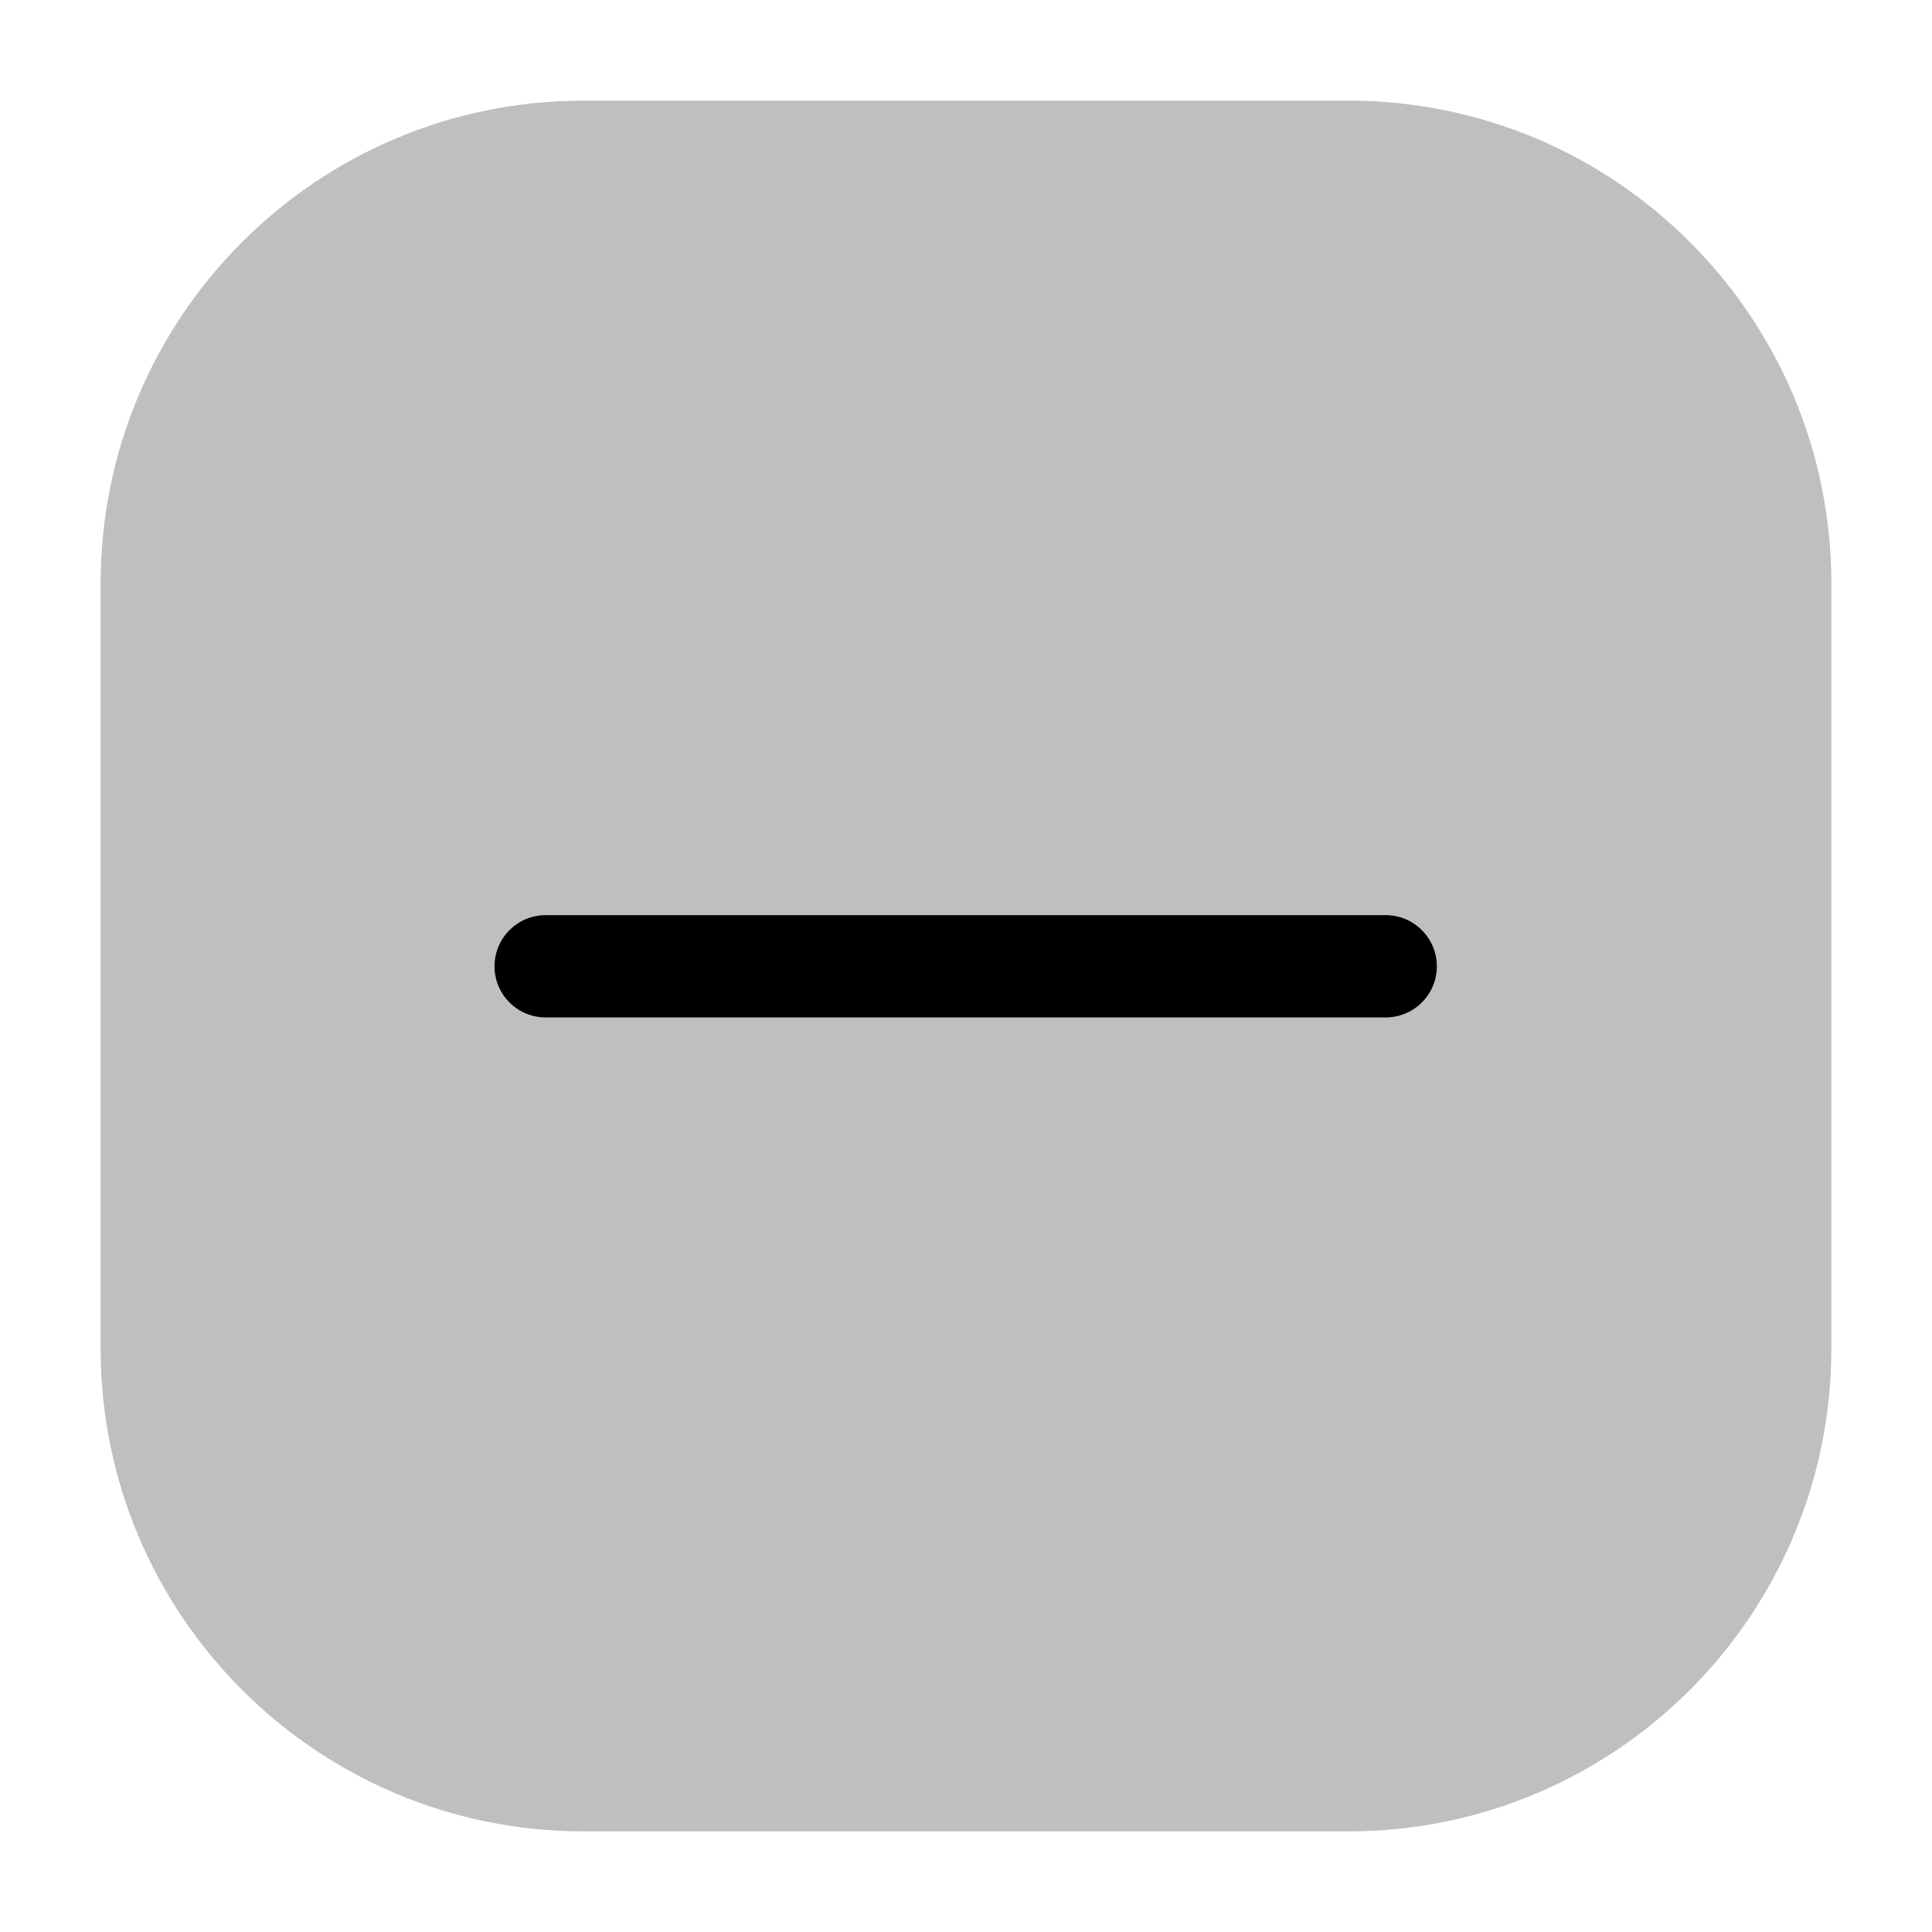
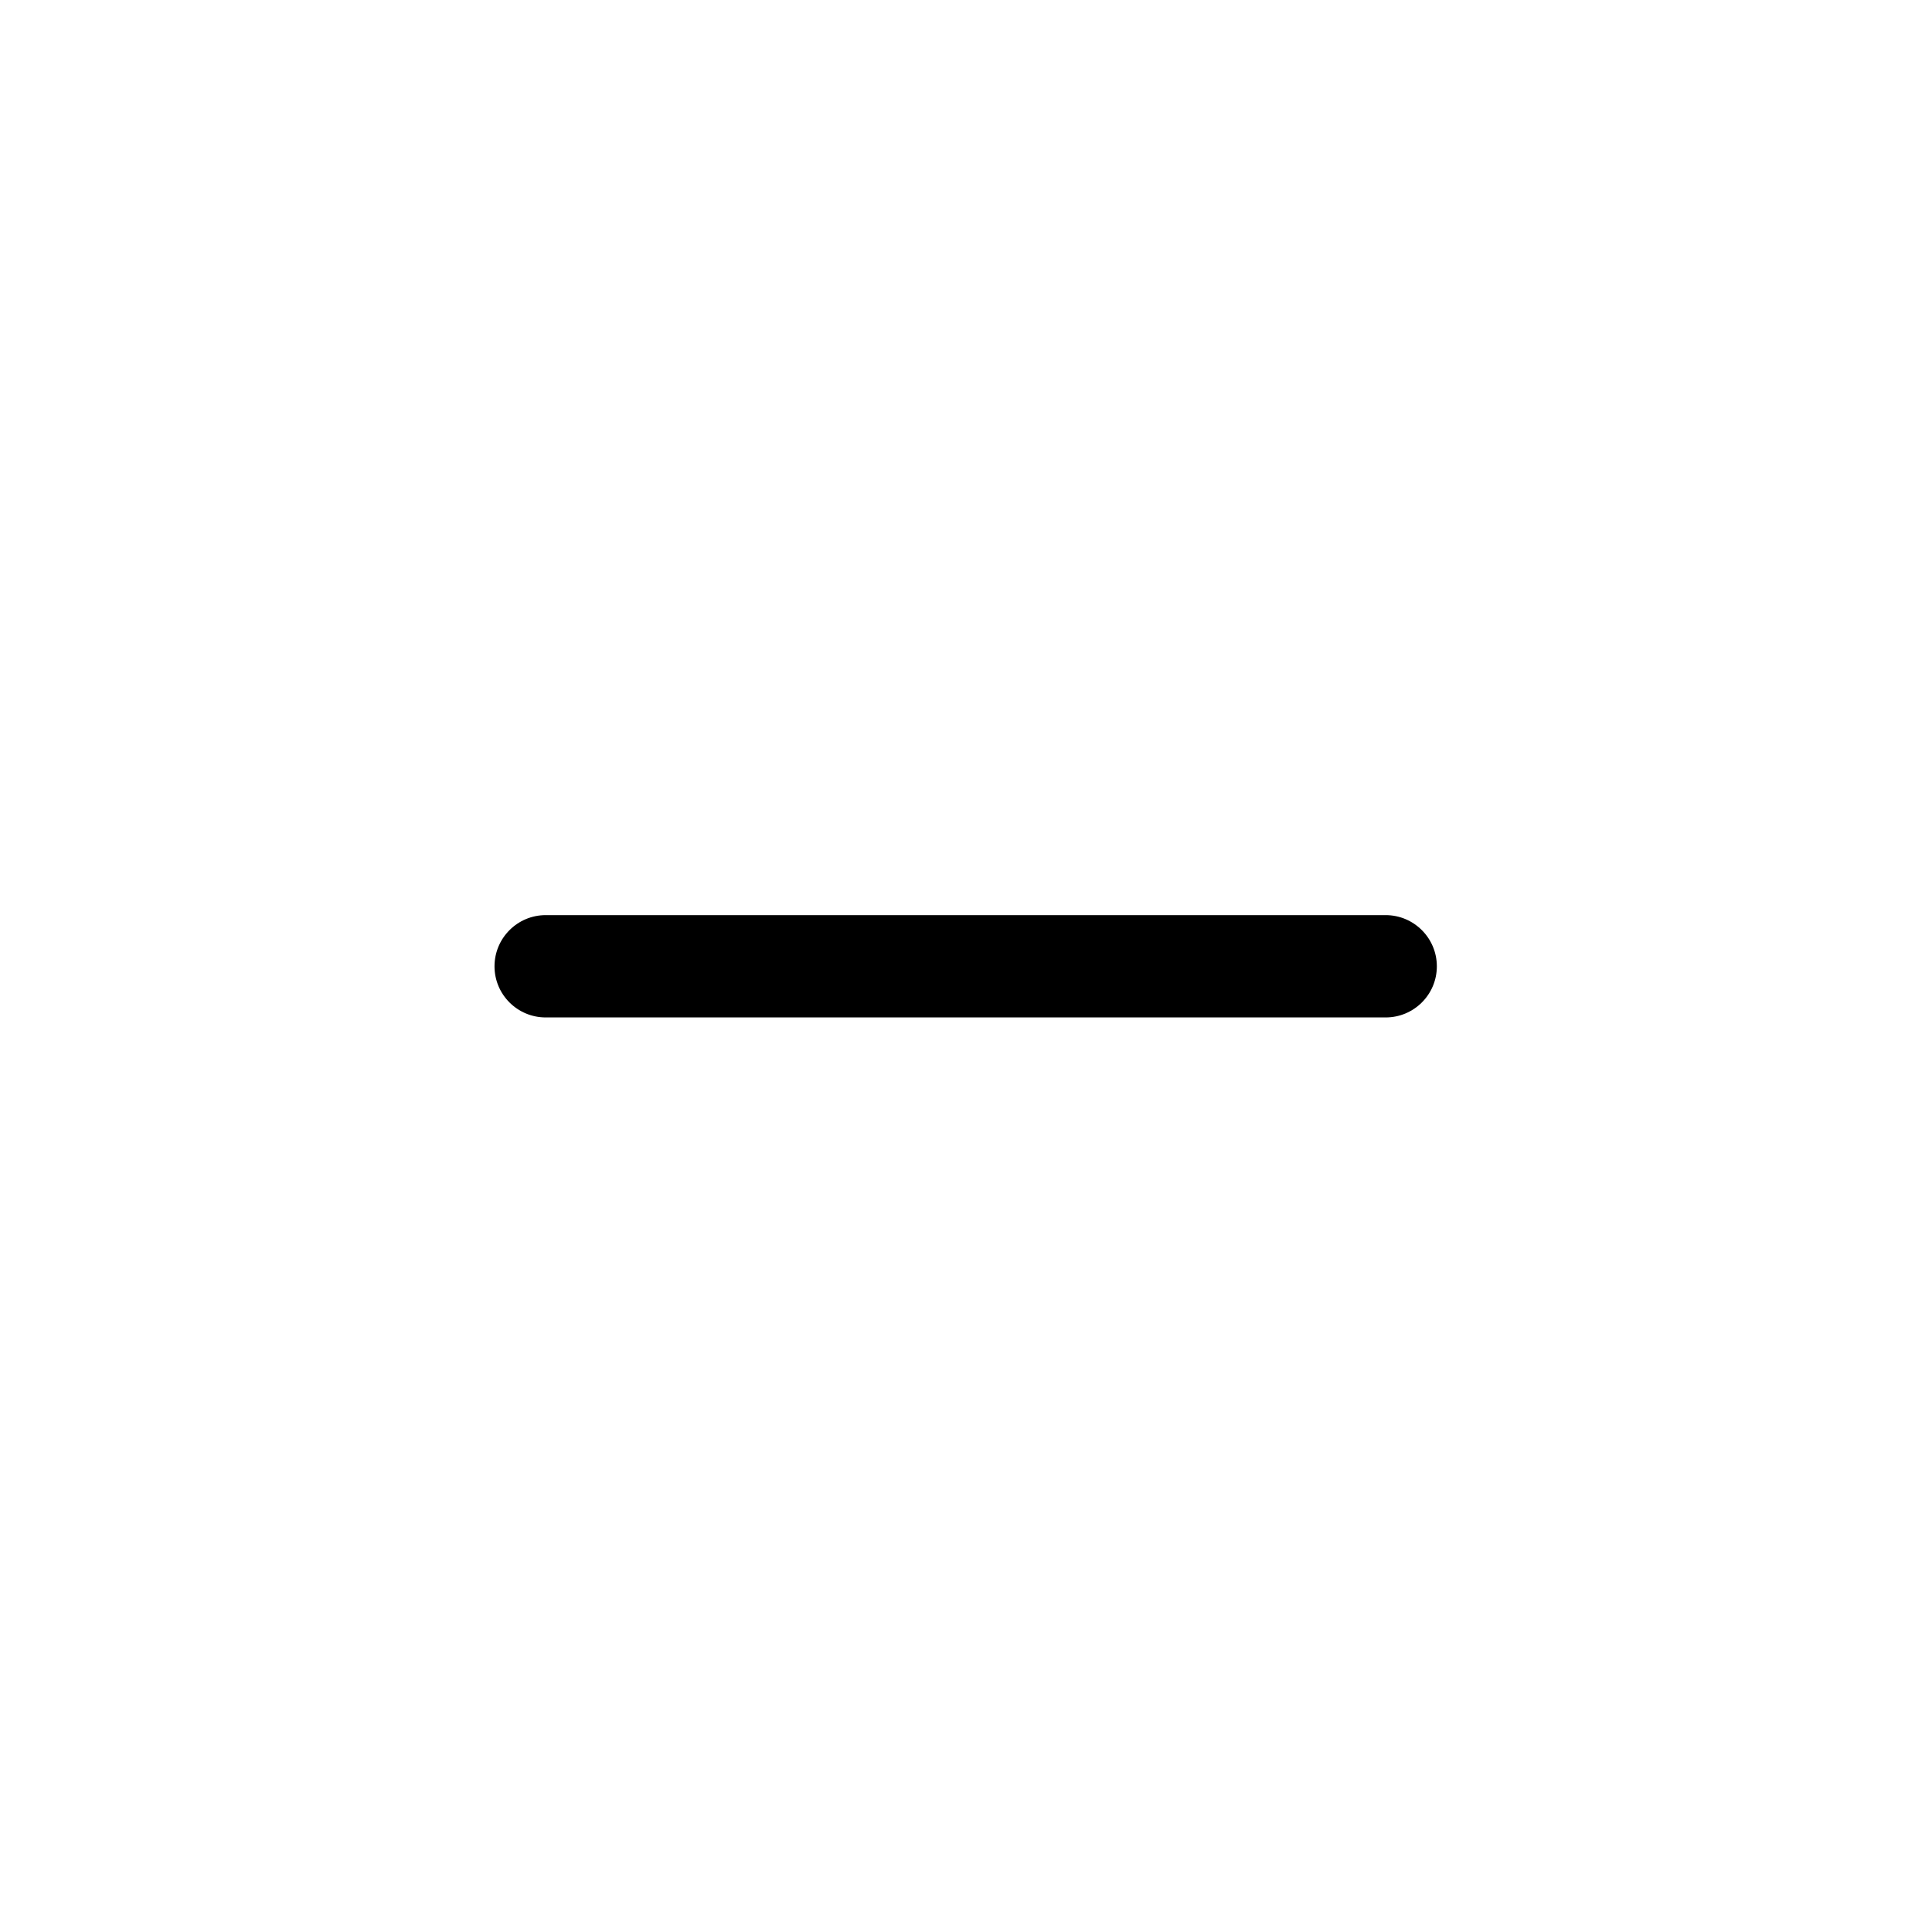
<svg xmlns="http://www.w3.org/2000/svg" width="800px" height="800px" viewBox="0 0 24 24" fill="none">
  <g id="style=bulk">
    <g id="minus">
-       <path id="rectangle" d="M1.25 7.25C1.25 3.936 3.936 1.25 7.25 1.25H16.75C20.064 1.25 22.75 3.936 22.75 7.25V16.75C22.75 20.064 20.064 22.75 16.75 22.75H7.25C3.936 22.75 1.25 20.064 1.25 16.75V7.25Z" fill="#BFBFBF" />
      <path id="vector (Stroke)" fill-rule="evenodd" clip-rule="evenodd" d="M17.849 12.004C17.849 12.355 17.564 12.639 17.213 12.639L6.779 12.639C6.428 12.639 6.143 12.355 6.143 12.004C6.143 11.653 6.428 11.368 6.779 11.368L17.213 11.368C17.564 11.368 17.849 11.653 17.849 12.004Z" fill="#000000" />
    </g>
  </g>
</svg>